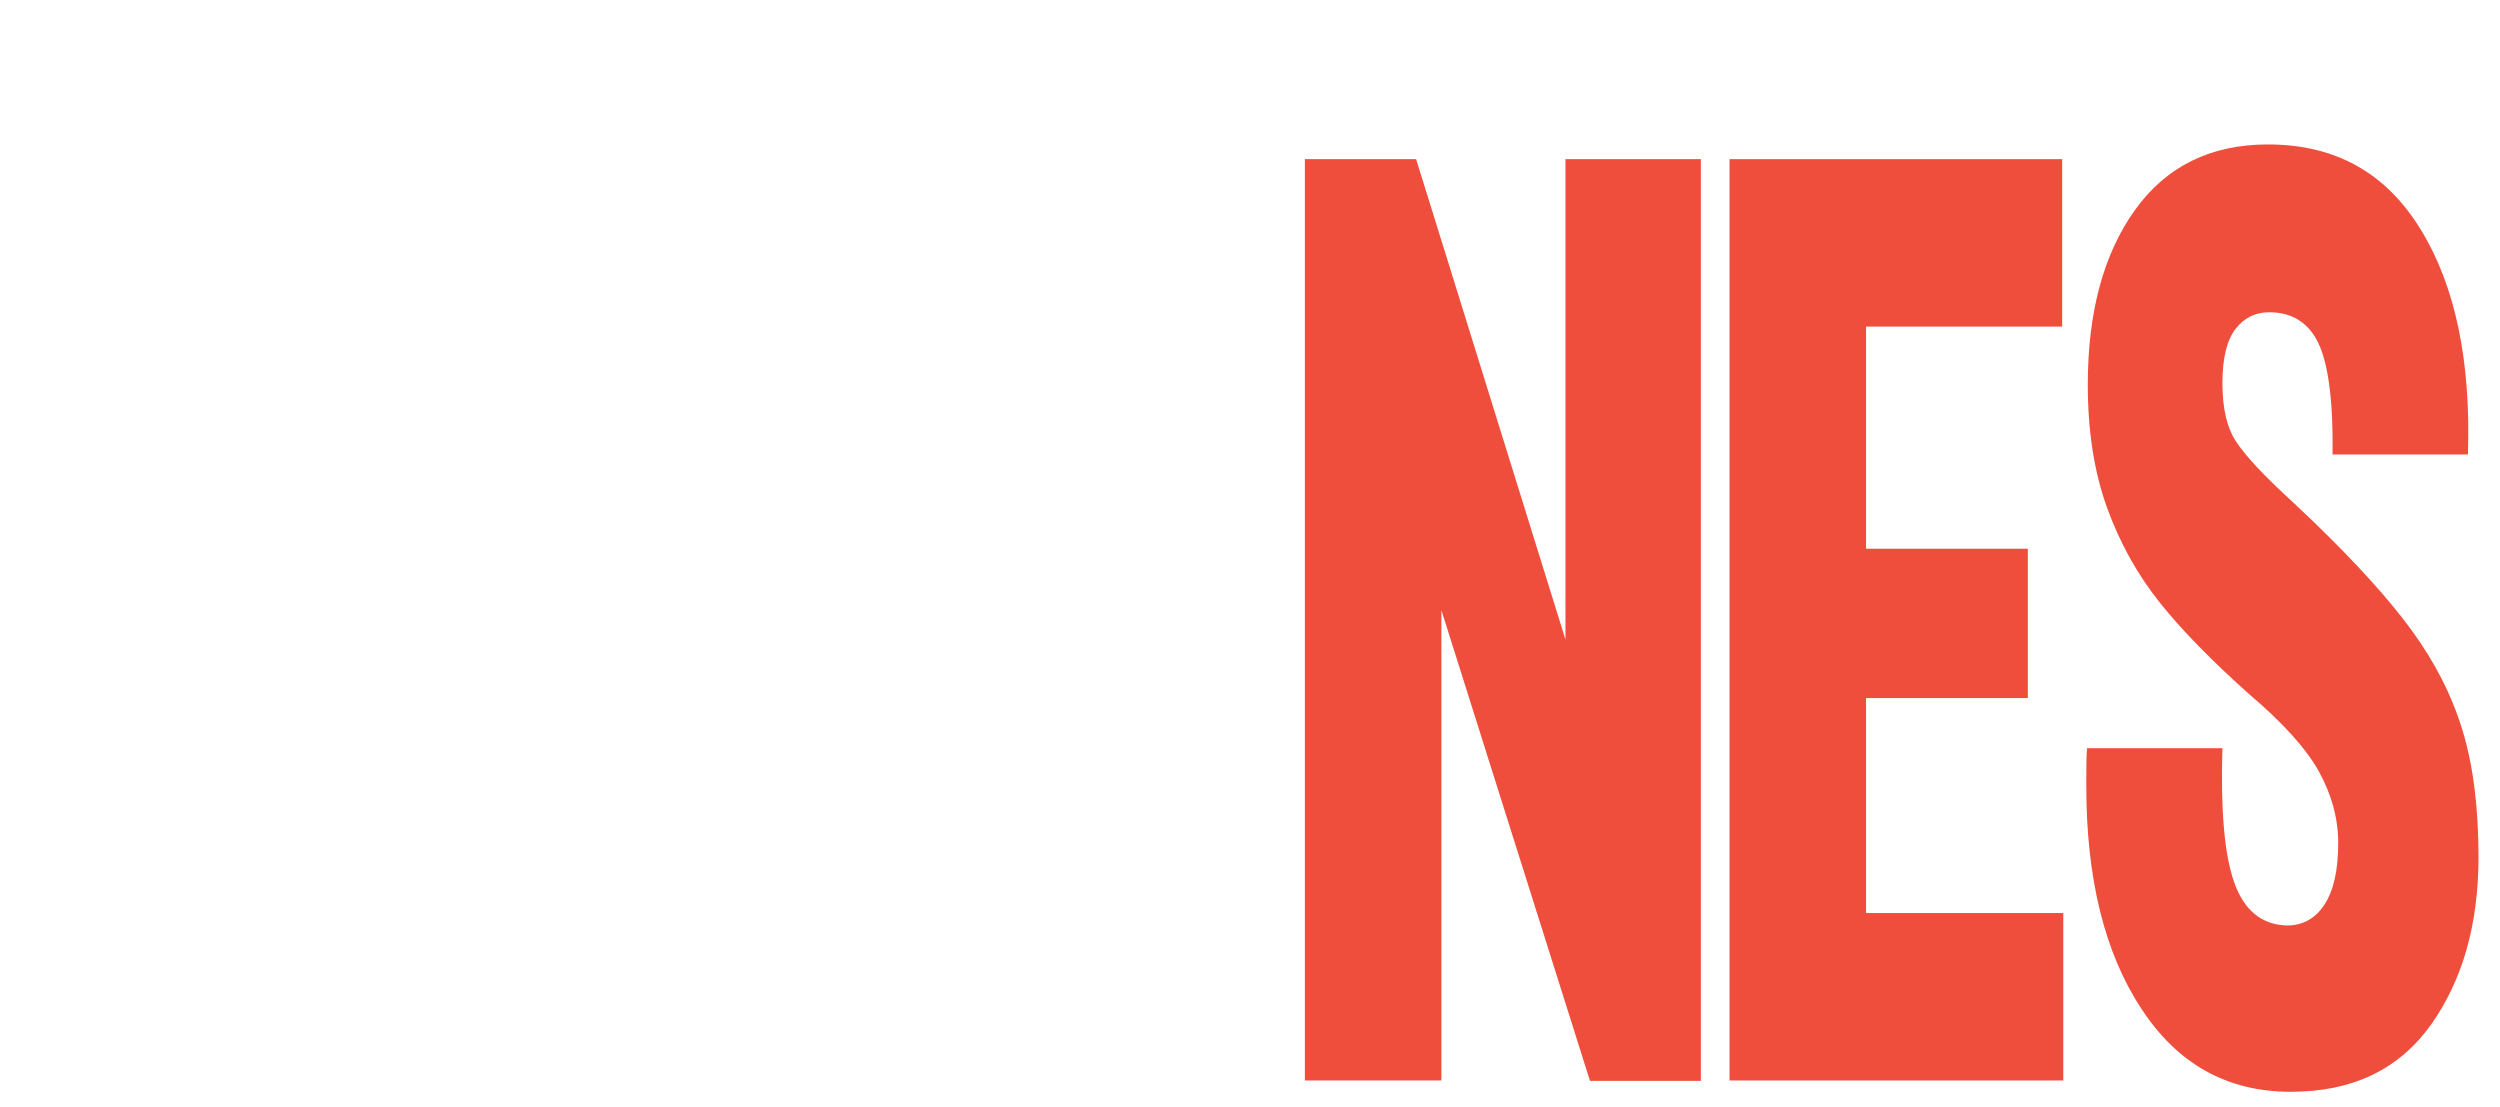
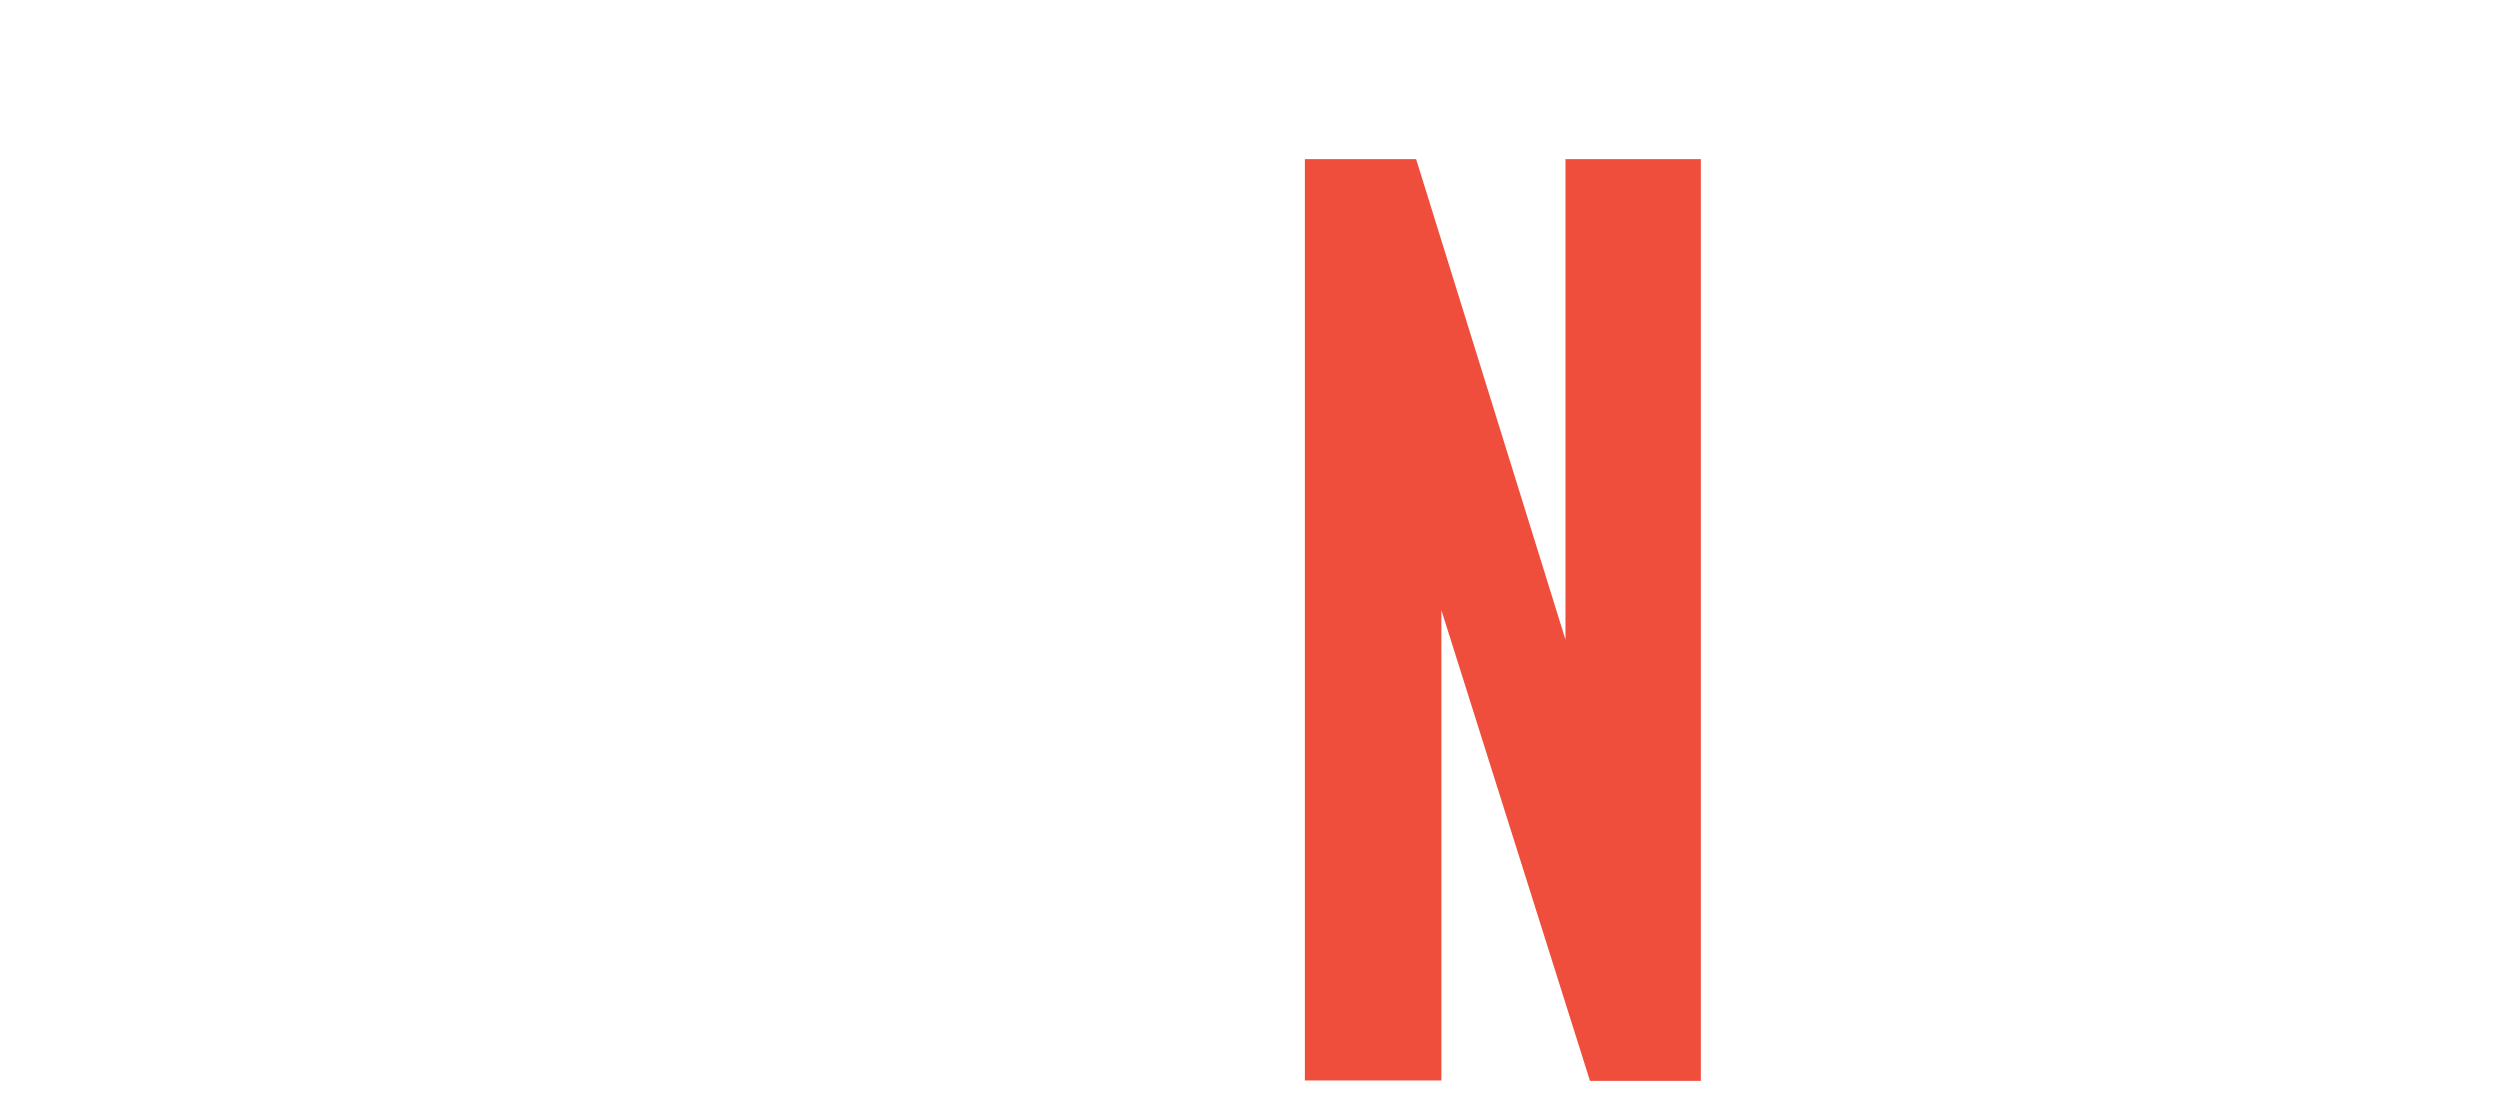
<svg xmlns="http://www.w3.org/2000/svg" version="1.1" x="0px" y="0px" viewBox="0 0 662.9 293.6" style="enable-background:new 0 0 662.9 293.6;" xml:space="preserve">
  <style type="text/css">
	.st0{display:none;}
	.st1{display:inline;}
	.st2{fill:#F04E3C;}
	.st3{display:inline;fill:#F04E3C;}
</style>
  <g id="TI" class="st0">
    <g class="st1">
-       <path class="st2" d="M101.3,286.5h36.2V42.2h-36.2V286.5z M31.4,286.5h35.9v-200h26.3V42.2H4.9v44.4h26.5V286.5z" />
-     </g>
+       </g>
  </g>
  <g id="TA" class="st0">
-     <path class="st3" d="M293.5,42.2h-35.4l-43.9,244.3h36.2l9.9-60h32.2l11.1,60h35.9L293.5,42.2z M265,182.9l10.4-61.8l11.4,61.8H265   z" />
-     <polygon class="st3" points="169.9,286.5 205.8,286.5 205.8,86.5 232.1,86.5 232.1,42.2 143.4,42.2 143.4,86.6 169.9,86.6  " />
-   </g>
+     </g>
  <g id="Capa_4">
-     <path class="st2" d="M607.4,289.5c16.4,0,28.7-5.9,37.2-17.8c8.4-11.8,12.6-26.7,12.6-44.4c0-13.1-1.4-24.3-4.2-33.5   c-2.8-9.3-7.3-18.1-13.4-26.5c-6.1-8.4-14.9-18.1-26.5-29.3l-5.5-5.2c-7.3-6.7-12.1-11.8-14.6-15.6c-2.5-3.7-3.7-8.9-3.7-15.6   s1.2-11.5,3.5-14.4c2.3-3,5.3-4.4,8.9-4.4c6.1,0,10.5,2.8,13.1,8.3c2.6,5.6,3.9,15.4,3.7,29.4h35.9c0.8-24.7-3.3-44.6-12.5-59.6   c-9.2-15.1-22.7-22.6-40.5-22.6c-15.2,0-27,5.8-35.3,17.4s-12.5,27-12.5,46.3c0,12.3,1.7,23.2,5.1,32.6c3.4,9.4,8.1,17.8,14,25.2   s13.8,15.4,23.5,24.1c9.1,7.7,15.3,14.6,18.7,20.7c3.4,6.2,5.1,12.5,5.1,18.9c0,7.2-1.2,12.6-3.6,16.3c-2.4,3.7-5.7,5.6-10,5.6   c-6.8-0.2-11.4-4.1-14-11.5s-3.6-19.3-3.1-35.5h-35.9c-0.2,2.2-0.2,5.6-0.2,10c0,24.4,4.8,44.1,14.5,58.9   C577.3,282.1,590.5,289.5,607.4,289.5" />
-     <polygon class="st2" points="458.7,286.5 547.1,286.5 547.1,242.1 494.8,242.1 494.8,185.1 537.7,185.1 537.7,145.5 494.8,145.5    494.8,86.6 546.8,86.6 546.8,42.2 458.6,42.2 458.6,286.5  " />
    <polygon class="st2" points="346,286.5 382.2,286.5 382.2,161.8 421.6,286.6 451,286.6 451,42.2 415.1,42.2 415.1,169.6    375.5,42.2 346,42.2  " />
  </g>
  <g id="Capa_2" class="st0">
    <path class="st3" d="M484.2,29.8h13.2v-4.4h-7.8v-5.7h6.4v-4h-6.4V9.8h7.8V5.4h-13.2V29.8z M441.4,25.4V9.8h1.6   c1.1,0,2,0.3,2.5,0.8s0.8,1.5,0.8,3v8c0,1.4-0.3,2.4-0.8,3s-1.3,0.9-2.5,0.9h-1.6V25.4z M436,29.8h6.1c6.3,0,9.4-3.1,9.4-9.4v-5.7   c0-3.4-0.9-5.8-2.6-7.2s-4-2.2-6.9-2.2h-6V29.8z M353.9,22.4v-10c0-1.1,0.2-1.9,0.6-2.4c0.4-0.4,1.1-0.6,2-0.6s1.5,0.2,2,0.6   c0.4,0.4,0.6,1.2,0.6,2.4v10c0,1.2-0.2,2.1-0.7,2.6c-0.4,0.5-1.1,0.7-1.9,0.7c-0.9,0-1.5-0.2-2-0.7   C354.2,24.5,353.9,23.6,353.9,22.4 M356.6,30.1c1.6,0,3-0.3,4.2-1c1.2-0.6,2.1-1.5,2.8-2.7c0.7-1.2,1-2.5,1-4v-10   c0-2.3-0.7-4.1-2.2-5.4s-3.4-2-5.8-2s-4.4,0.7-5.8,2c-1.5,1.3-2.2,3.1-2.2,5.4v10c0,1.5,0.3,2.8,1,4s1.6,2.1,2.8,2.7   C353.5,29.8,354.9,30.1,356.6,30.1 M303.6,29.8h12.8v-4.4H309v-20h-5.4V29.8z M257.8,29.8H271v-4.4h-7.8v-5.7h6.4v-4h-6.4V9.8h7.8   V5.4h-13.2V29.8z M216.5,30.1c2.6,0,4.7-0.8,6.3-2.3s2.4-4,2.4-7.6V5.4h-5.4v15.5c0,1.3-0.1,2.3-0.3,3s-0.5,1.2-1,1.4   c-0.5,0.3-1.1,0.4-1.9,0.4c-0.8,0-1.4-0.1-1.9-0.4s-0.8-0.7-1.1-1.4c-0.2-0.7-0.4-1.7-0.4-3V5.4h-5.4v14.9c0,3.5,0.8,6,2.5,7.5   C211.9,29.3,214,30.1,216.5,30.1 M165,25.4V9.8h1.6c1.1,0,2,0.3,2.5,0.8s0.8,1.5,0.8,3v8c0,1.4-0.3,2.4-0.8,3s-1.3,0.9-2.5,0.9H165   V25.4z M159.6,29.8h6.1c6.3,0,9.4-3.1,9.4-9.4v-5.7c0-3.4-0.9-5.8-2.6-7.2c-1.7-1.4-4-2.2-6.9-2.2h-6.1v24.5H159.6z" />
  </g>
</svg>